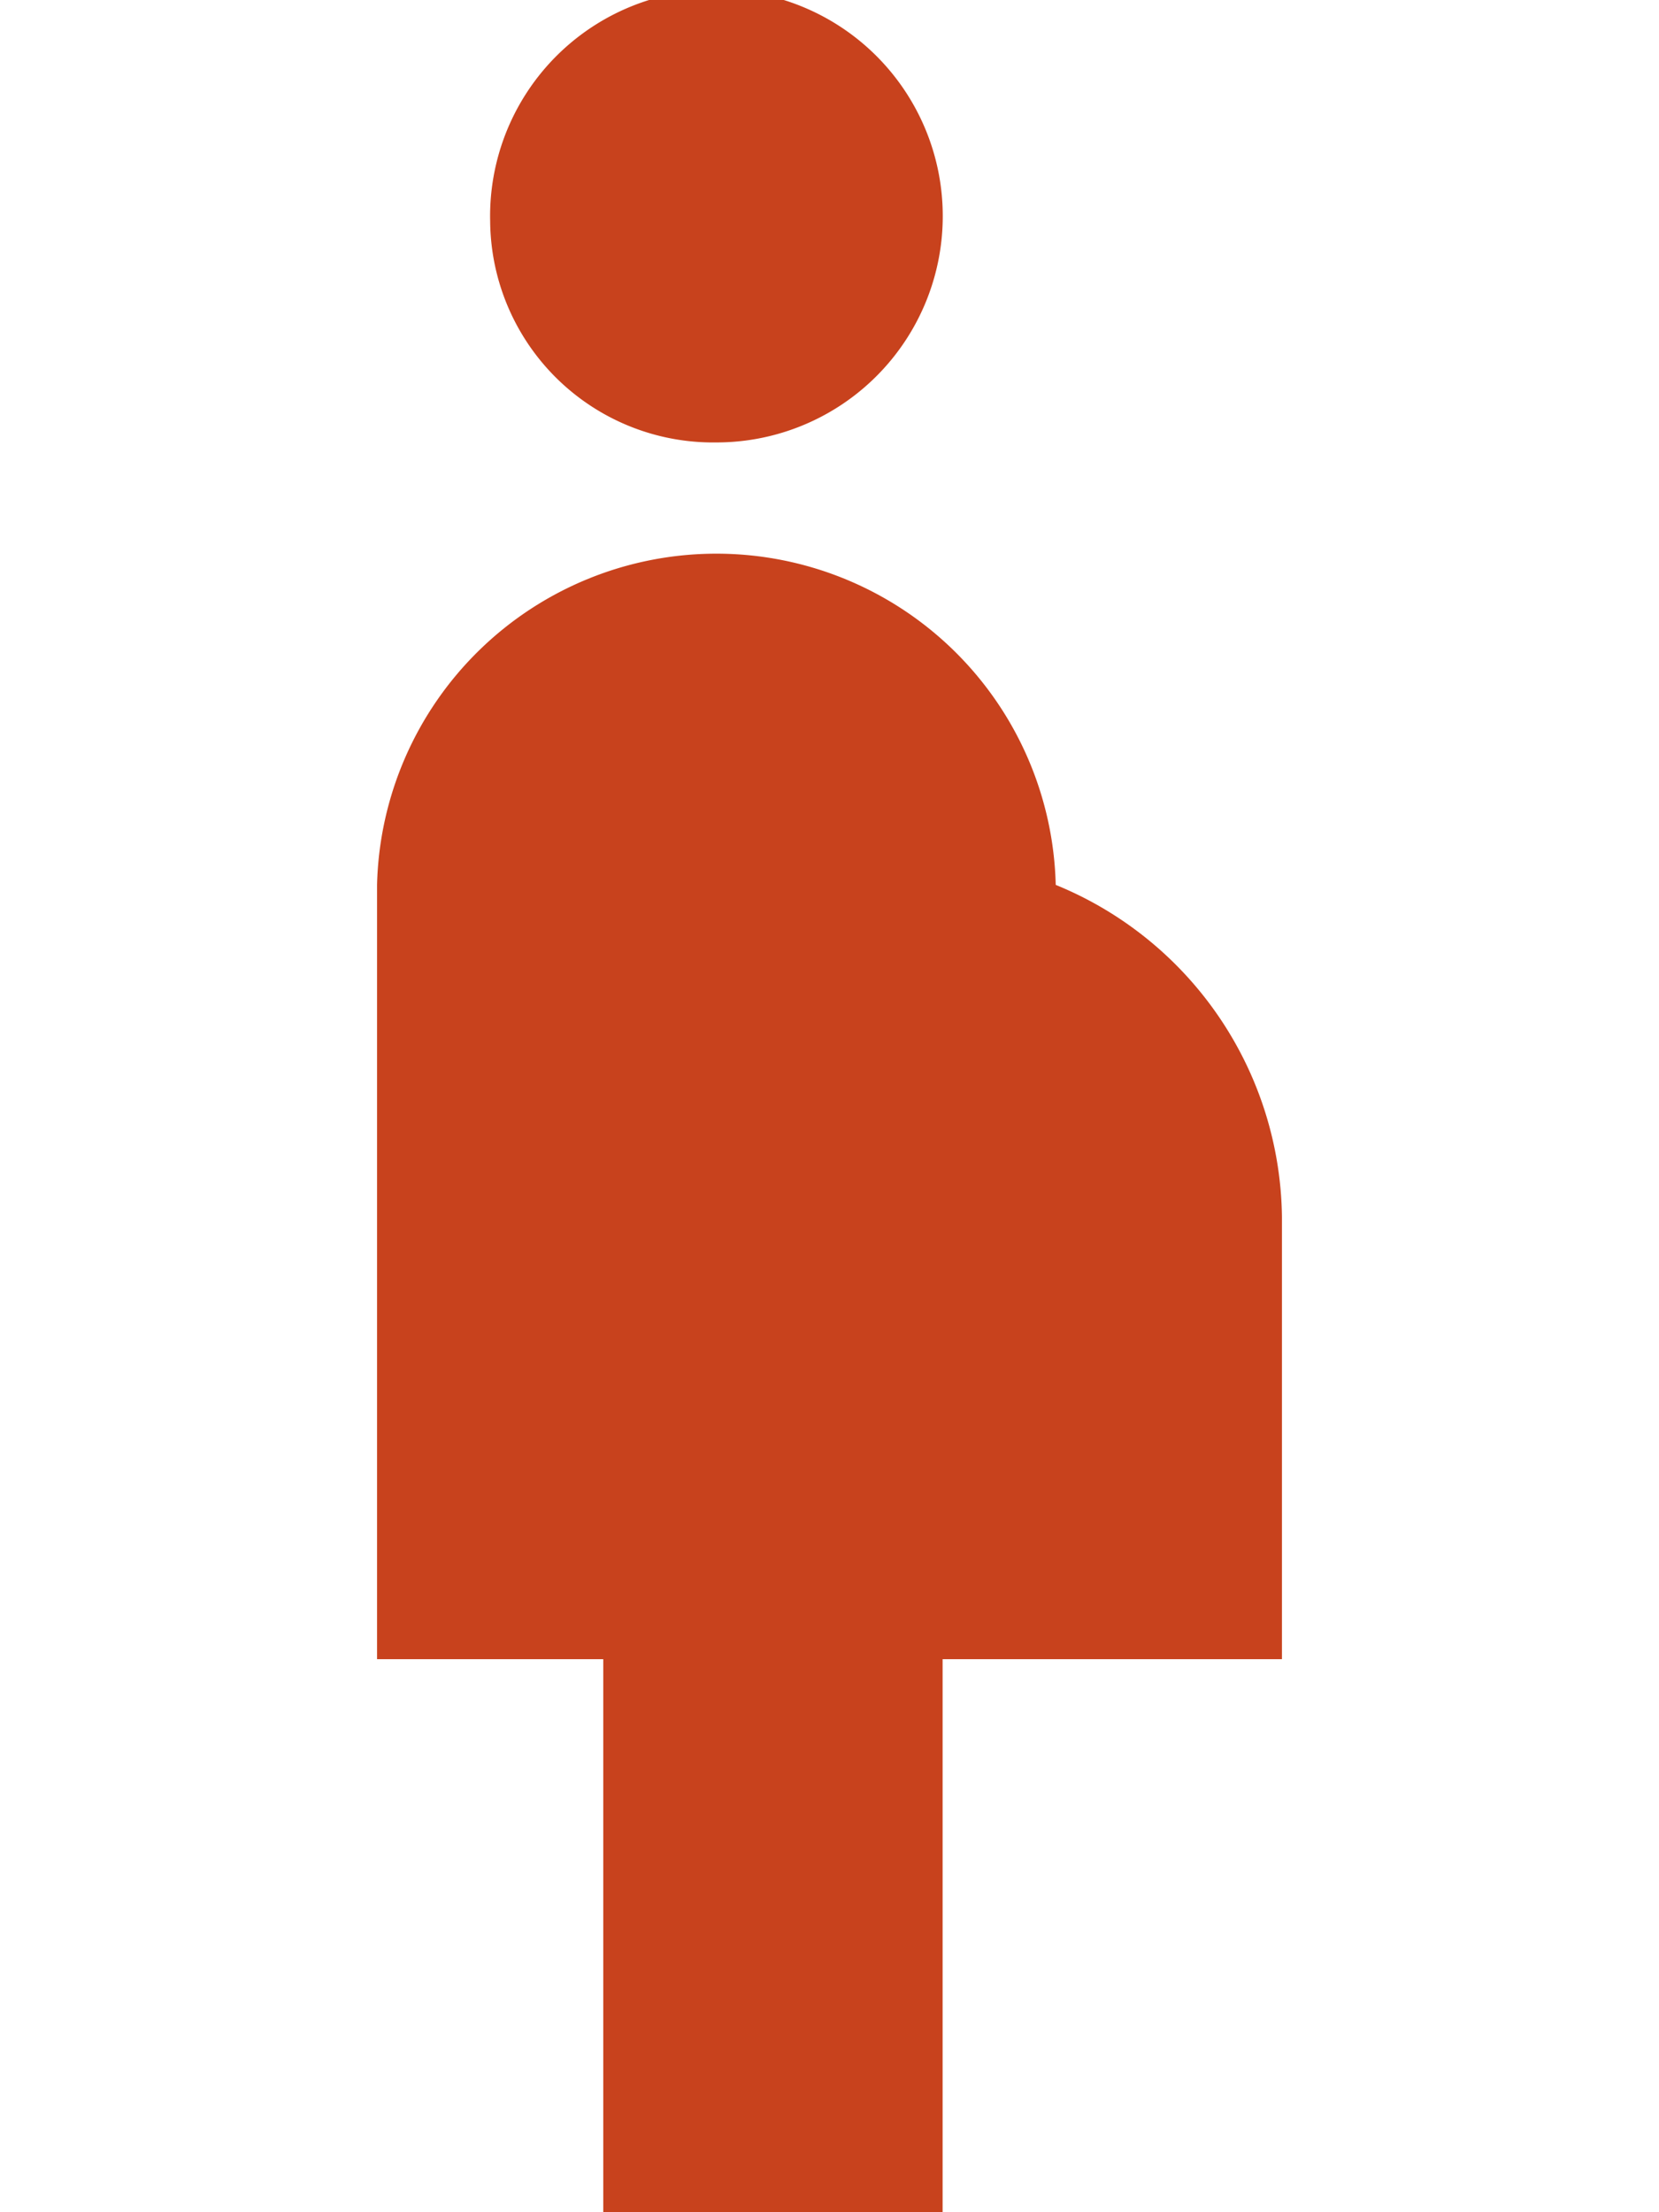
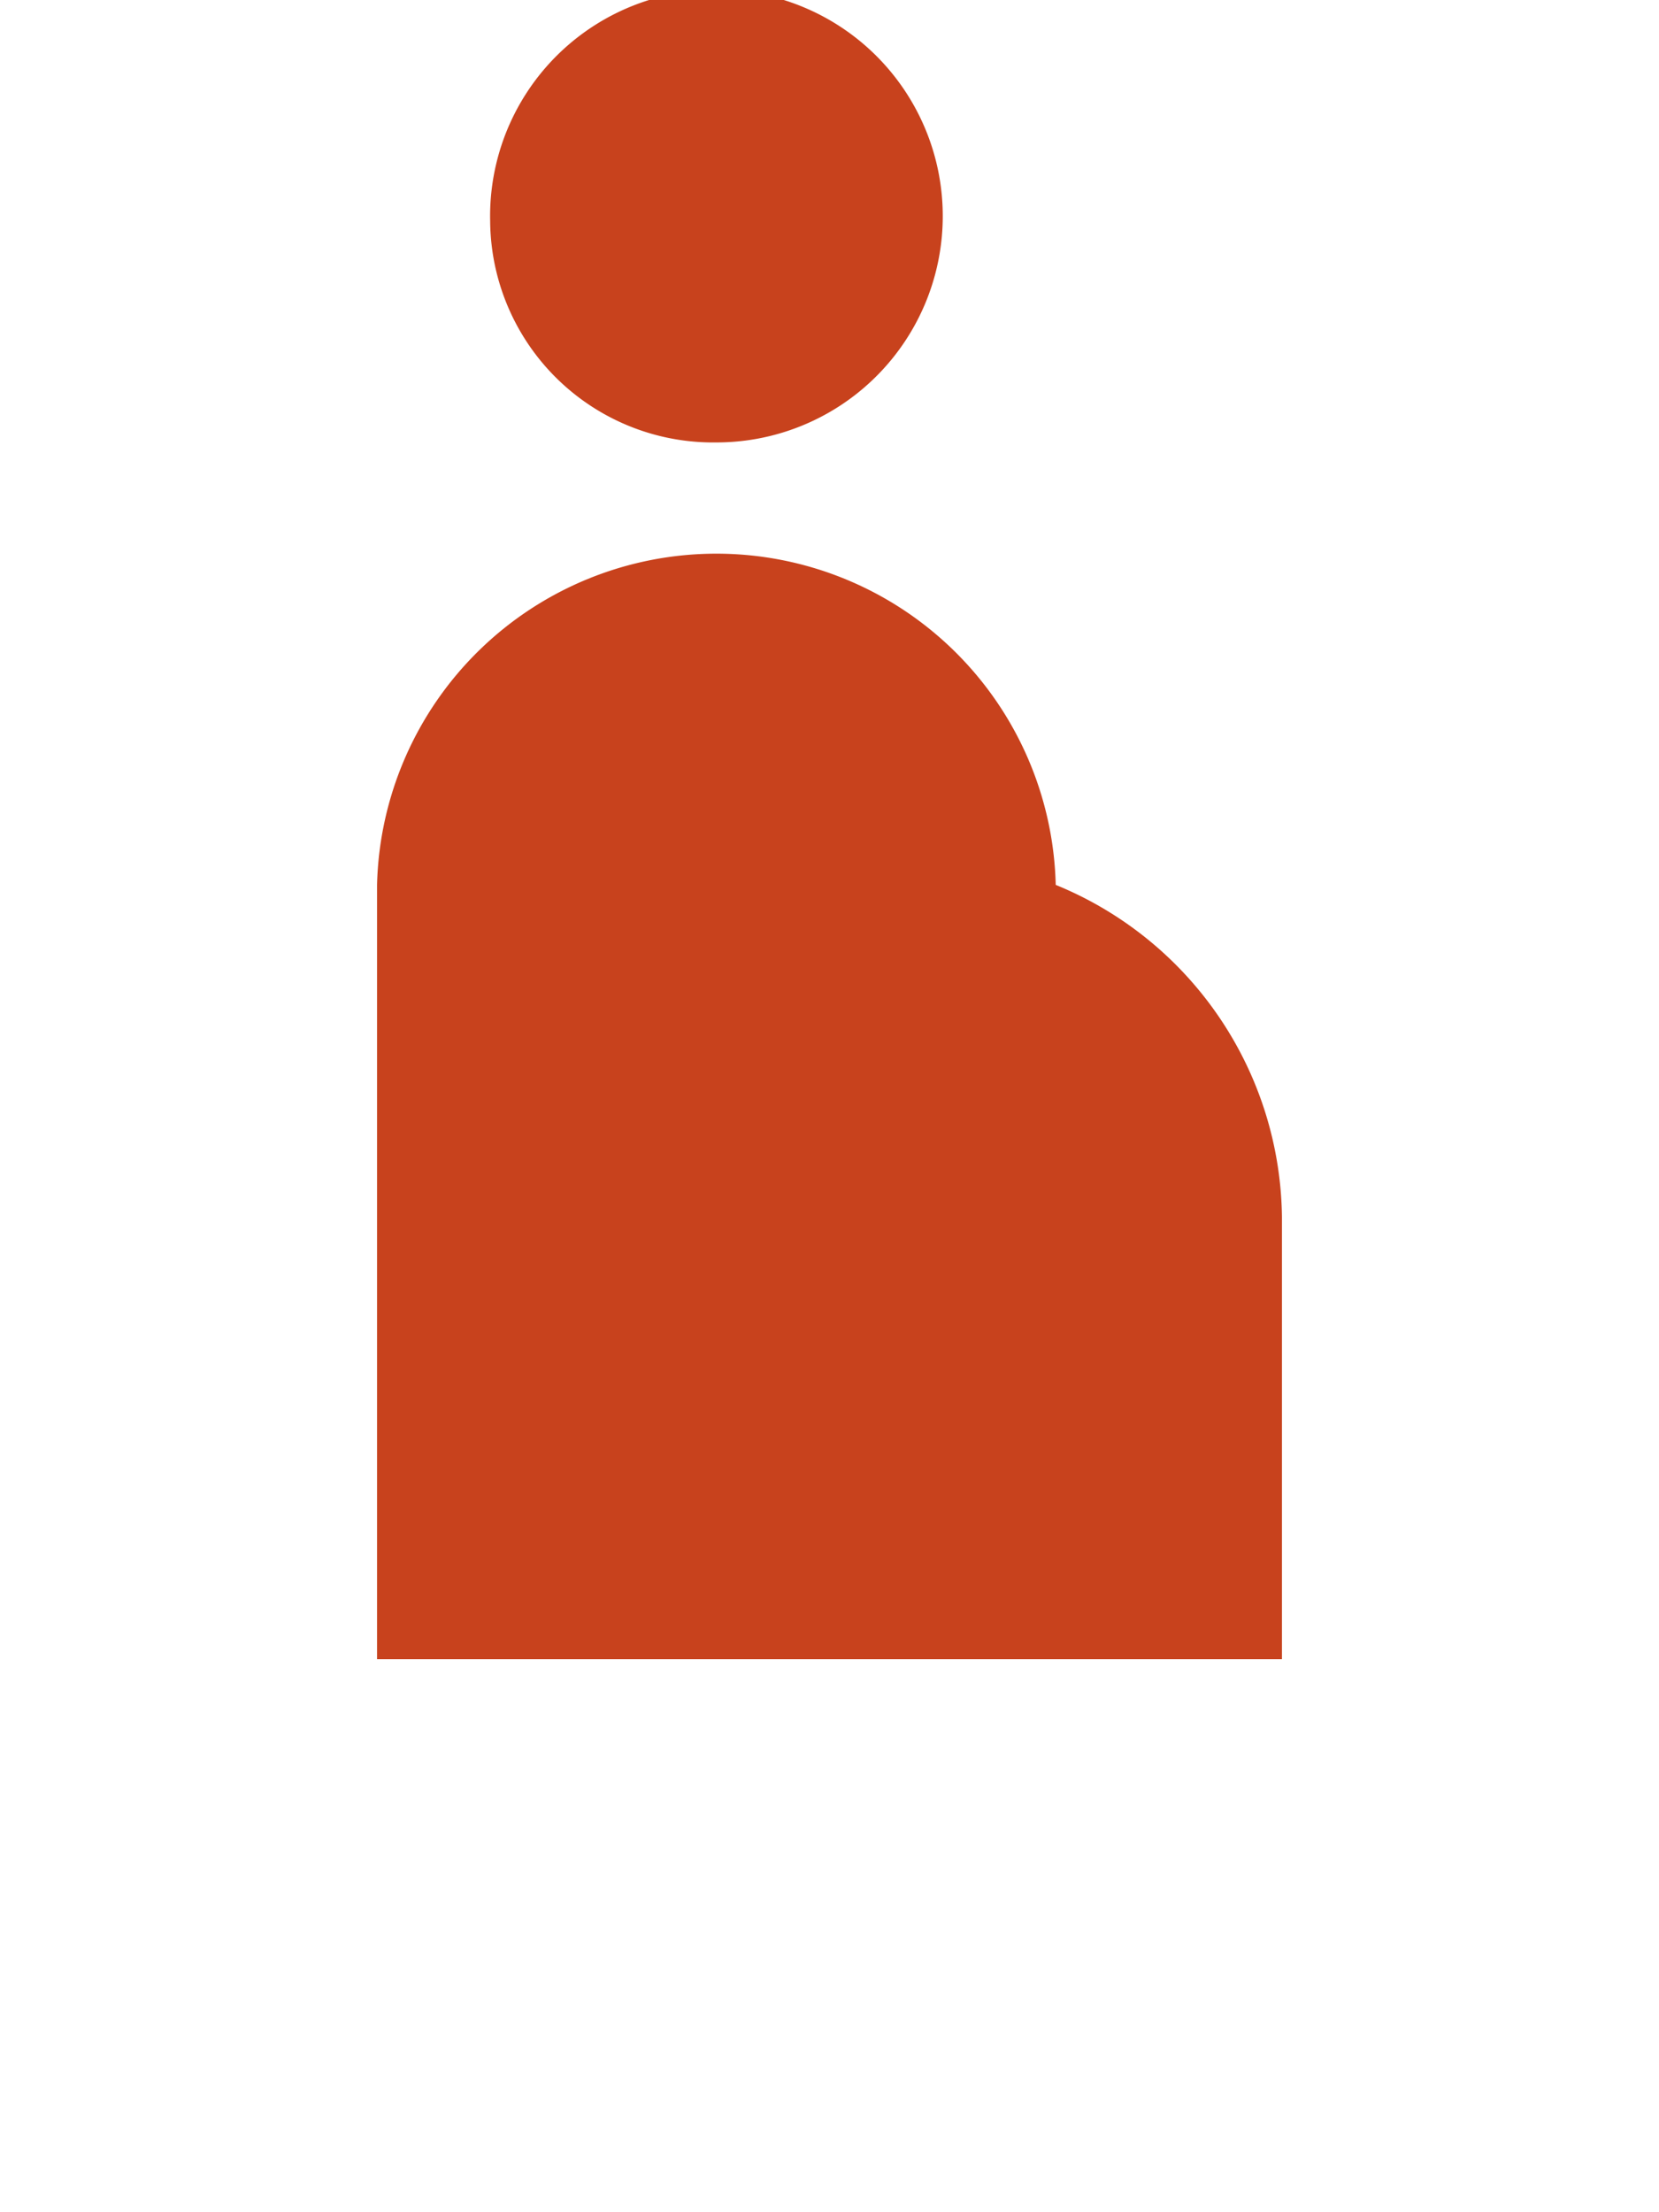
<svg xmlns="http://www.w3.org/2000/svg" width="15" height="20" viewBox="0 0 9 22">
  <g id="Grupo_542" data-name="Grupo 542" transform="translate(-38 -9)">
-     <path id="Icon_material-pregnant-woman" data-name="Icon material-pregnant-woman" d="M13.125,5.2a2.251,2.251,0,1,1,2.25,2.2A2.218,2.218,0,0,1,13.125,5.2ZM21,15.1a3.614,3.614,0,0,0-2.25-3.3,3.376,3.376,0,0,0-6.75,0v7.7h2.25V25h3.375V19.5H21Z" transform="translate(26 6)" fill="#c8421d" />
+     <path id="Icon_material-pregnant-woman" data-name="Icon material-pregnant-woman" d="M13.125,5.2a2.251,2.251,0,1,1,2.25,2.2A2.218,2.218,0,0,1,13.125,5.2ZM21,15.1a3.614,3.614,0,0,0-2.25-3.3,3.376,3.376,0,0,0-6.75,0v7.7h2.25V25V19.5H21Z" transform="translate(26 6)" fill="#c8421d" />
  </g>
</svg>